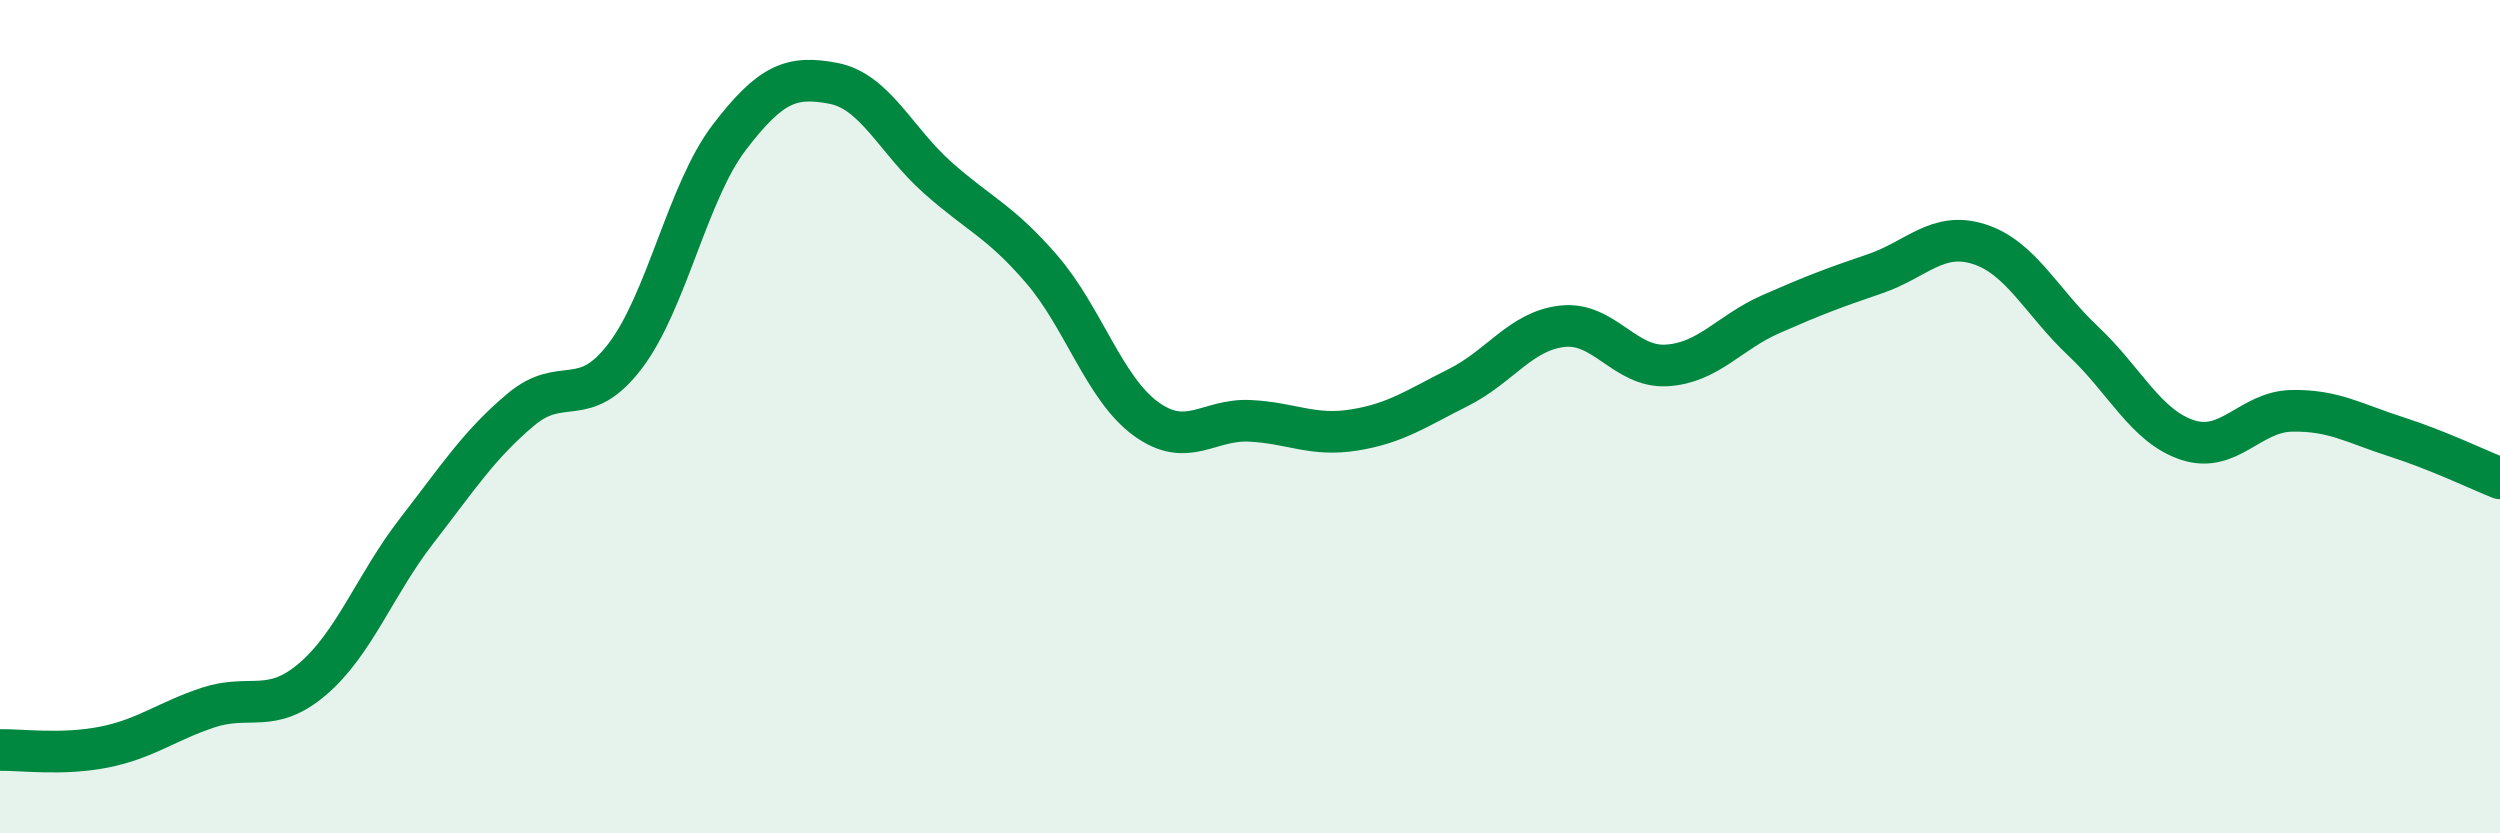
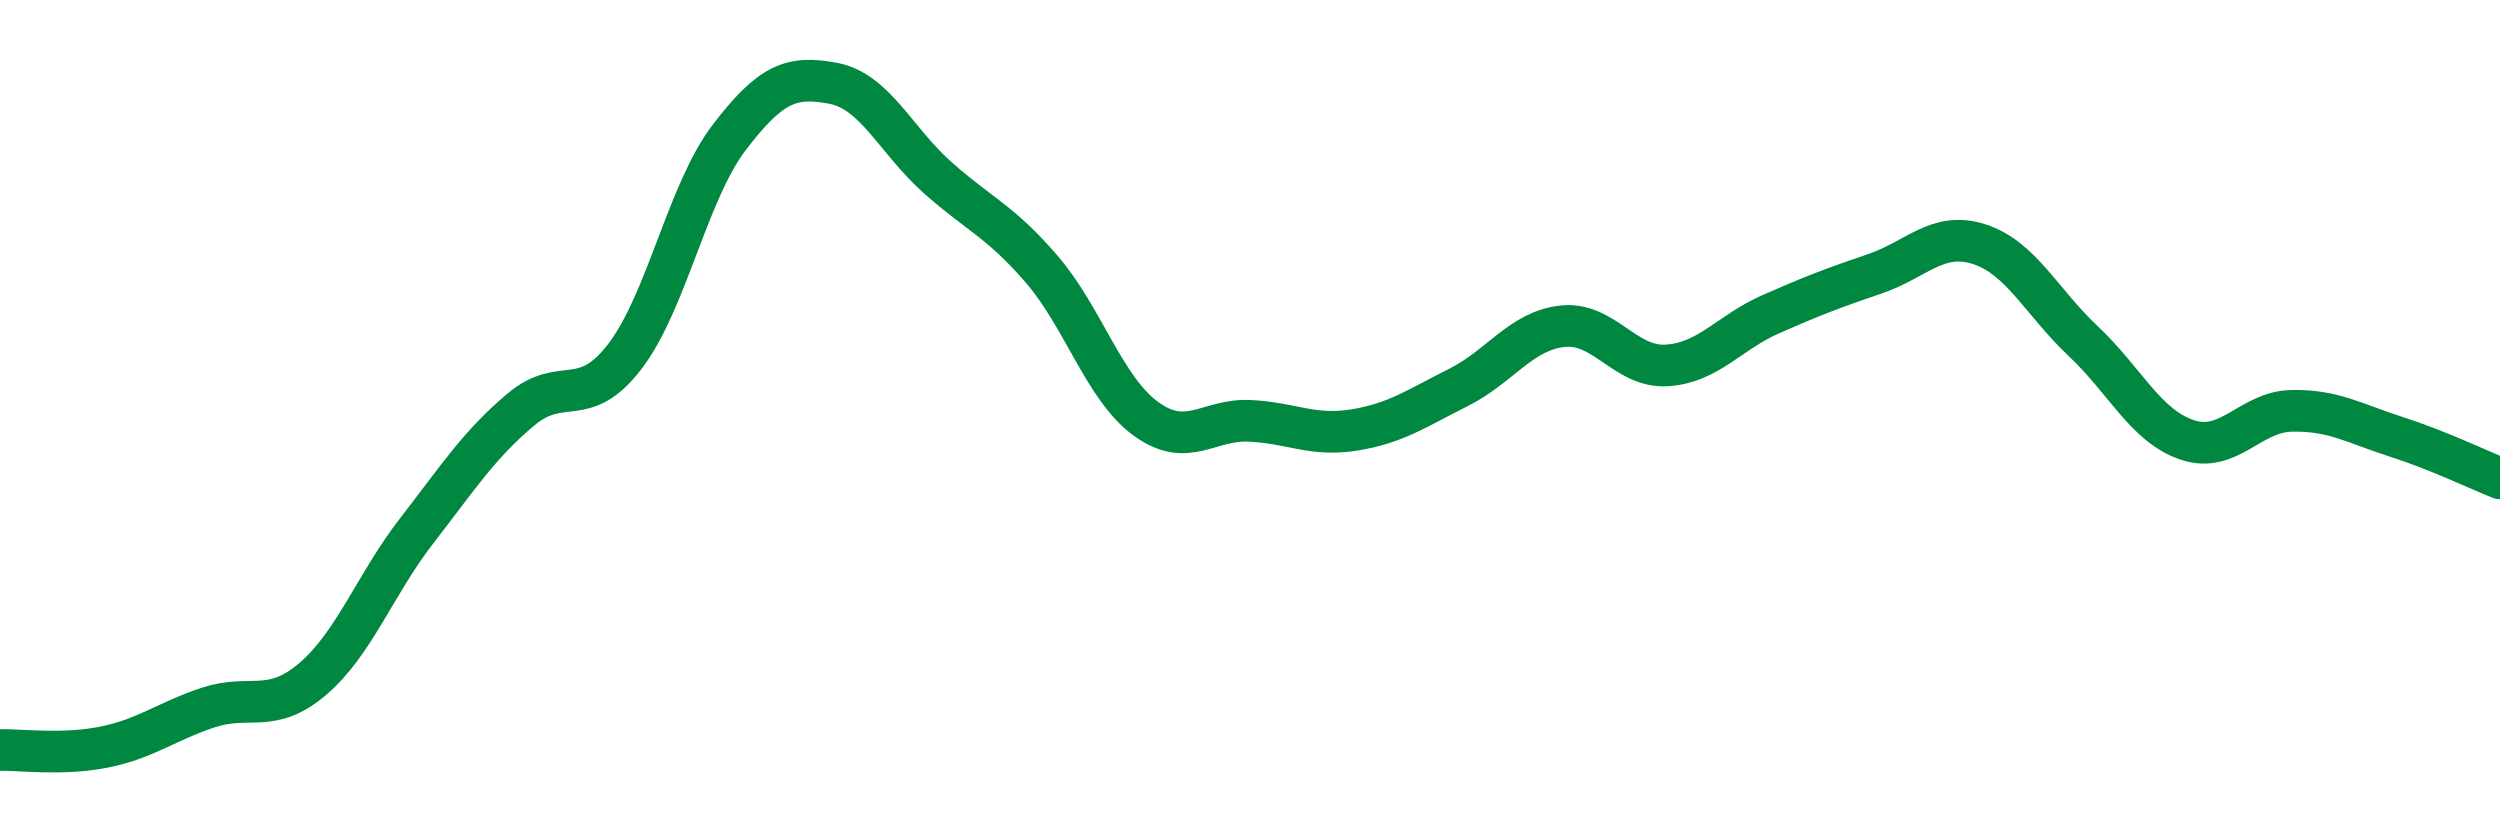
<svg xmlns="http://www.w3.org/2000/svg" width="60" height="20" viewBox="0 0 60 20">
-   <path d="M 0,18 C 0.5,17.99 1.5,18.13 2.5,17.93 C 3.5,17.73 4,17.31 5,16.98 C 6,16.65 6.5,17.15 7.5,16.3 C 8.5,15.45 9,14.03 10,12.74 C 11,11.45 11.5,10.67 12.5,9.83 C 13.5,8.99 14,9.86 15,8.55 C 16,7.24 16.5,4.61 17.5,3.3 C 18.5,1.99 19,1.81 20,2 C 21,2.19 21.5,3.37 22.5,4.26 C 23.5,5.15 24,5.3 25,6.46 C 26,7.62 26.5,9.32 27.5,10.05 C 28.5,10.78 29,10.05 30,10.1 C 31,10.15 31.5,10.48 32.5,10.32 C 33.5,10.16 34,9.8 35,9.3 C 36,8.8 36.5,7.94 37.5,7.83 C 38.5,7.72 39,8.83 40,8.77 C 41,8.71 41.5,7.98 42.5,7.54 C 43.5,7.1 44,6.91 45,6.57 C 46,6.23 46.5,5.54 47.5,5.86 C 48.5,6.18 49,7.25 50,8.19 C 51,9.13 51.5,10.23 52.5,10.56 C 53.5,10.89 54,9.88 55,9.86 C 56,9.84 56.5,10.16 57.5,10.48 C 58.5,10.8 59.5,11.28 60,11.48L60 20L0 20Z" fill="#008740" opacity="0.1" stroke-linecap="round" stroke-linejoin="round" />
  <path d="M 0,18 C 0.5,17.99 1.5,18.13 2.5,17.93 C 3.5,17.73 4,17.31 5,16.98 C 6,16.65 6.5,17.15 7.5,16.3 C 8.5,15.45 9,14.03 10,12.74 C 11,11.45 11.5,10.67 12.5,9.83 C 13.5,8.99 14,9.86 15,8.55 C 16,7.24 16.5,4.61 17.5,3.3 C 18.5,1.99 19,1.81 20,2 C 21,2.19 21.5,3.37 22.5,4.26 C 23.5,5.15 24,5.3 25,6.46 C 26,7.62 26.5,9.32 27.5,10.05 C 28.5,10.78 29,10.05 30,10.1 C 31,10.15 31.5,10.48 32.5,10.32 C 33.5,10.16 34,9.8 35,9.3 C 36,8.8 36.5,7.94 37.5,7.83 C 38.5,7.72 39,8.83 40,8.77 C 41,8.71 41.5,7.98 42.5,7.54 C 43.5,7.1 44,6.91 45,6.57 C 46,6.23 46.5,5.54 47.5,5.86 C 48.5,6.18 49,7.25 50,8.19 C 51,9.13 51.5,10.23 52.5,10.56 C 53.5,10.89 54,9.88 55,9.86 C 56,9.84 56.5,10.16 57.5,10.48 C 58.5,10.8 59.5,11.28 60,11.48" stroke="#008740" stroke-width="1" fill="none" stroke-linecap="round" stroke-linejoin="round" />
</svg>